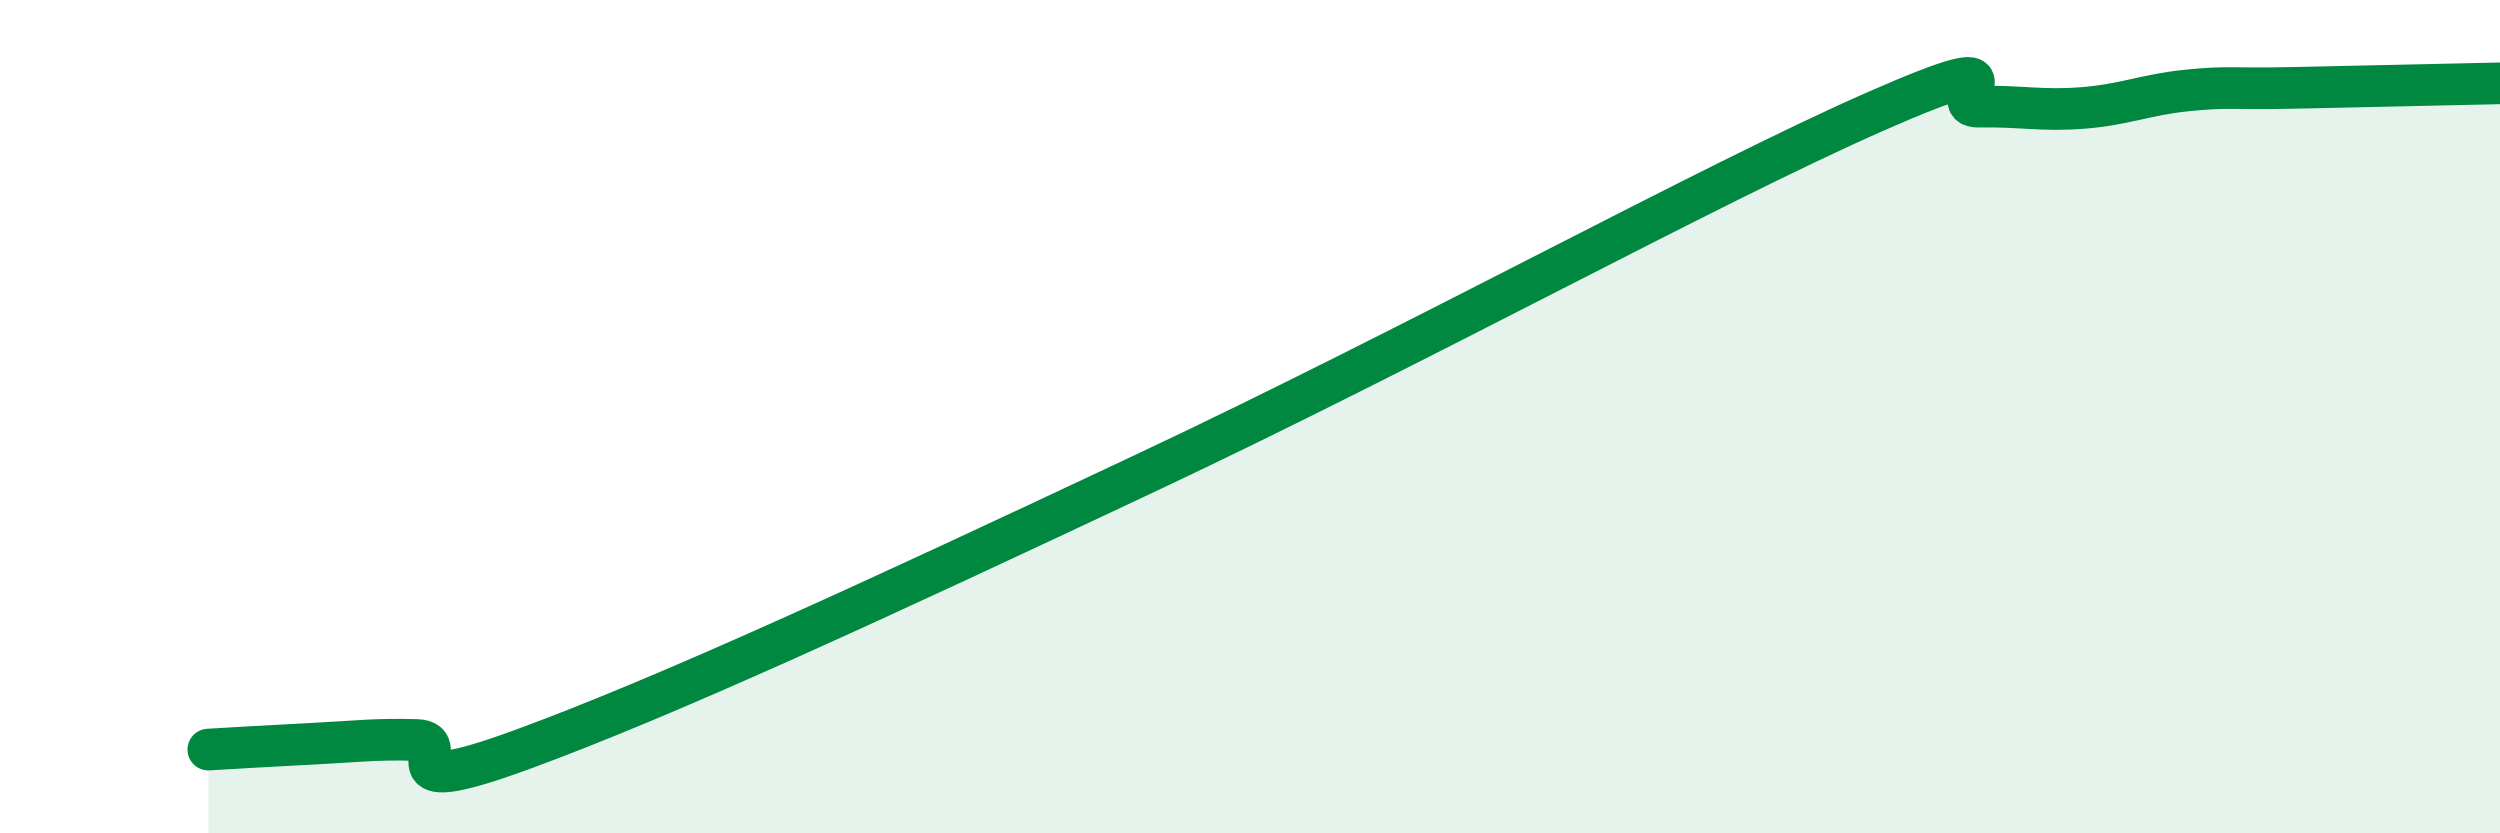
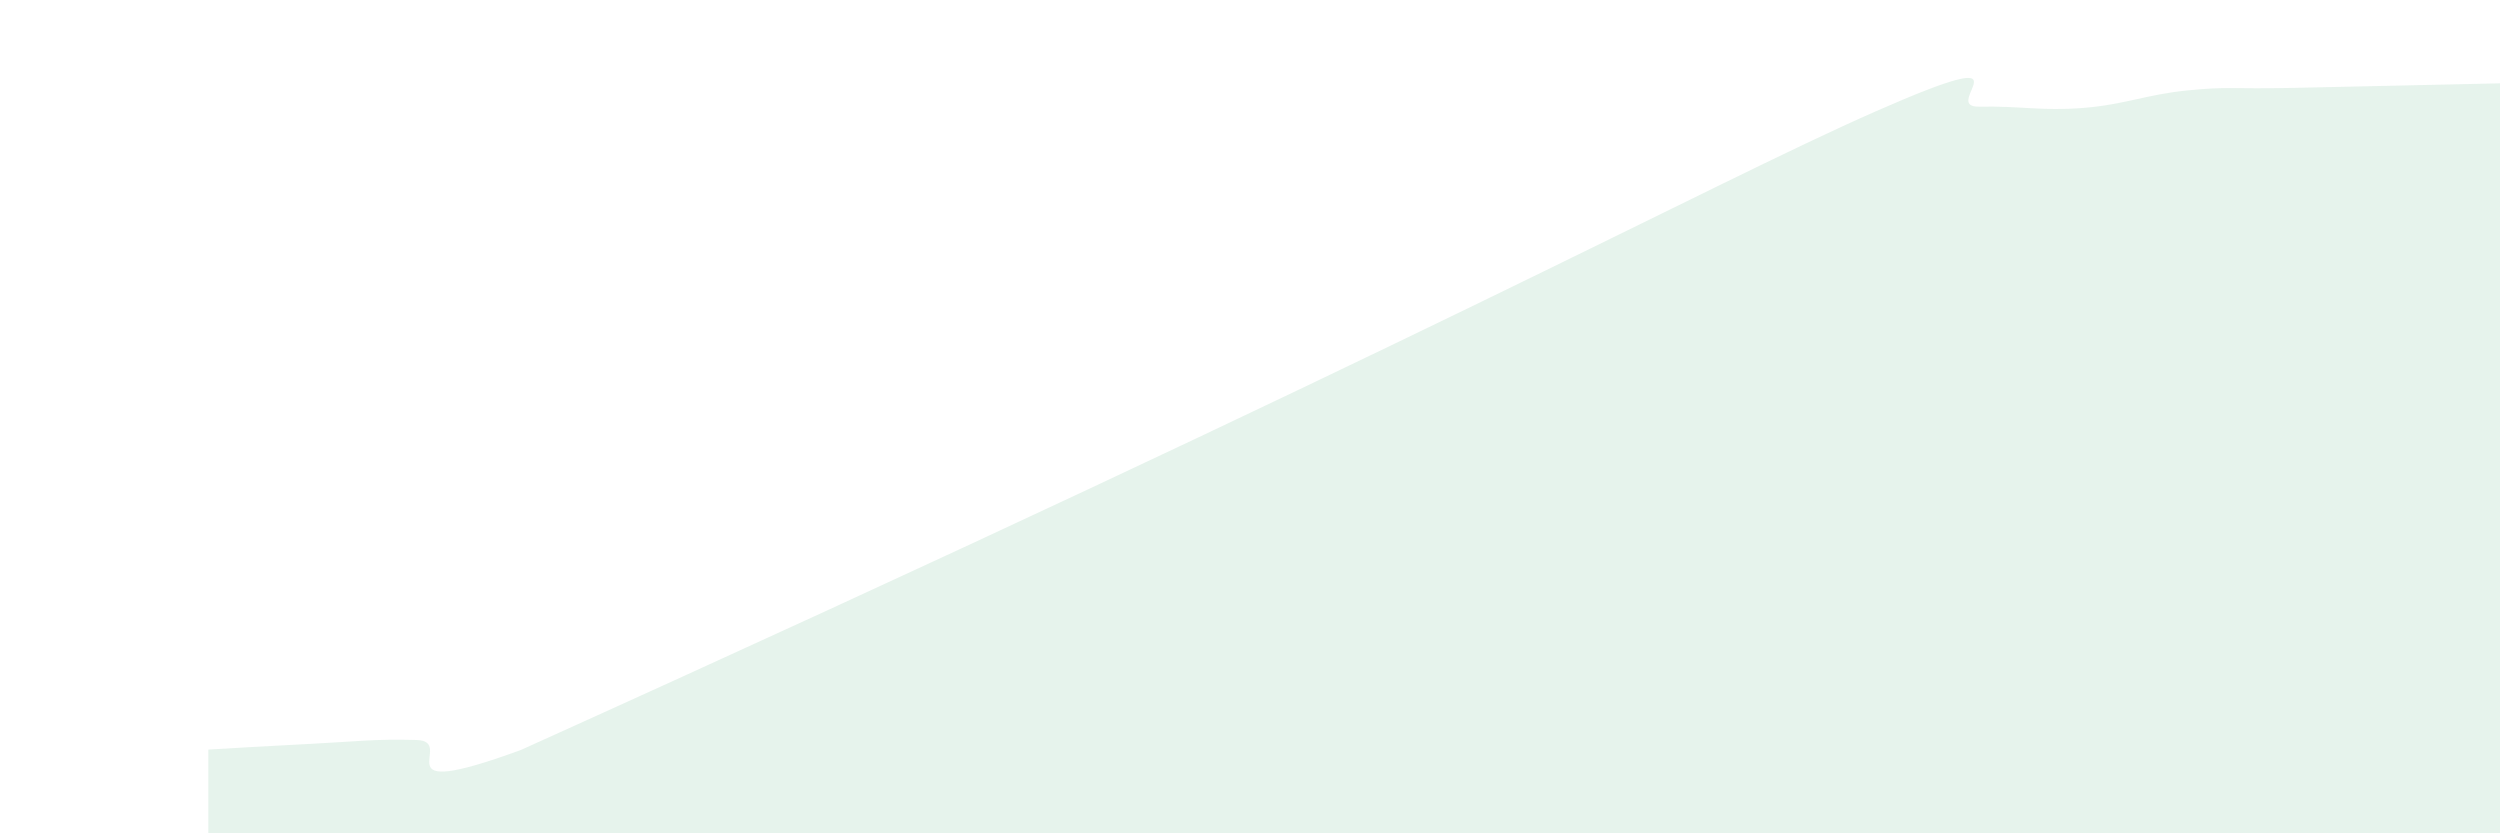
<svg xmlns="http://www.w3.org/2000/svg" width="60" height="20" viewBox="0 0 60 20">
-   <path d="M 5,17.99 C 5.5,17.96 6.5,17.9 7.5,17.85 C 8.5,17.8 9,17.73 10,17.76 C 11,17.79 9,19.28 12.5,18 C 16,16.72 21,14.41 27.5,11.35 C 34,8.29 41,4.44 45,2.68 C 49,0.92 46.5,2.58 47.5,2.56 C 48.5,2.54 49,2.67 50,2.59 C 51,2.51 51.5,2.27 52.5,2.17 C 53.5,2.07 53.5,2.14 55,2.11 C 56.5,2.08 59,2.02 60,2L60 20L5 20Z" fill="#008740" opacity="0.1" stroke-linecap="round" stroke-linejoin="round" />
-   <path d="M 5,17.99 C 5.5,17.96 6.5,17.9 7.5,17.85 C 8.5,17.8 9,17.73 10,17.76 C 11,17.79 9,19.28 12.5,18 C 16,16.72 21,14.41 27.5,11.35 C 34,8.29 41,4.44 45,2.68 C 49,0.92 46.5,2.58 47.5,2.56 C 48.5,2.54 49,2.67 50,2.59 C 51,2.51 51.5,2.27 52.5,2.17 C 53.5,2.07 53.5,2.14 55,2.11 C 56.5,2.08 59,2.02 60,2" stroke="#008740" stroke-width="1" fill="none" stroke-linecap="round" stroke-linejoin="round" />
+   <path d="M 5,17.99 C 5.5,17.96 6.5,17.9 7.5,17.85 C 8.5,17.8 9,17.73 10,17.76 C 11,17.79 9,19.28 12.5,18 C 34,8.29 41,4.44 45,2.68 C 49,0.92 46.5,2.58 47.5,2.56 C 48.5,2.54 49,2.67 50,2.59 C 51,2.51 51.5,2.27 52.5,2.17 C 53.5,2.07 53.5,2.14 55,2.11 C 56.5,2.08 59,2.02 60,2L60 20L5 20Z" fill="#008740" opacity="0.1" stroke-linecap="round" stroke-linejoin="round" />
</svg>